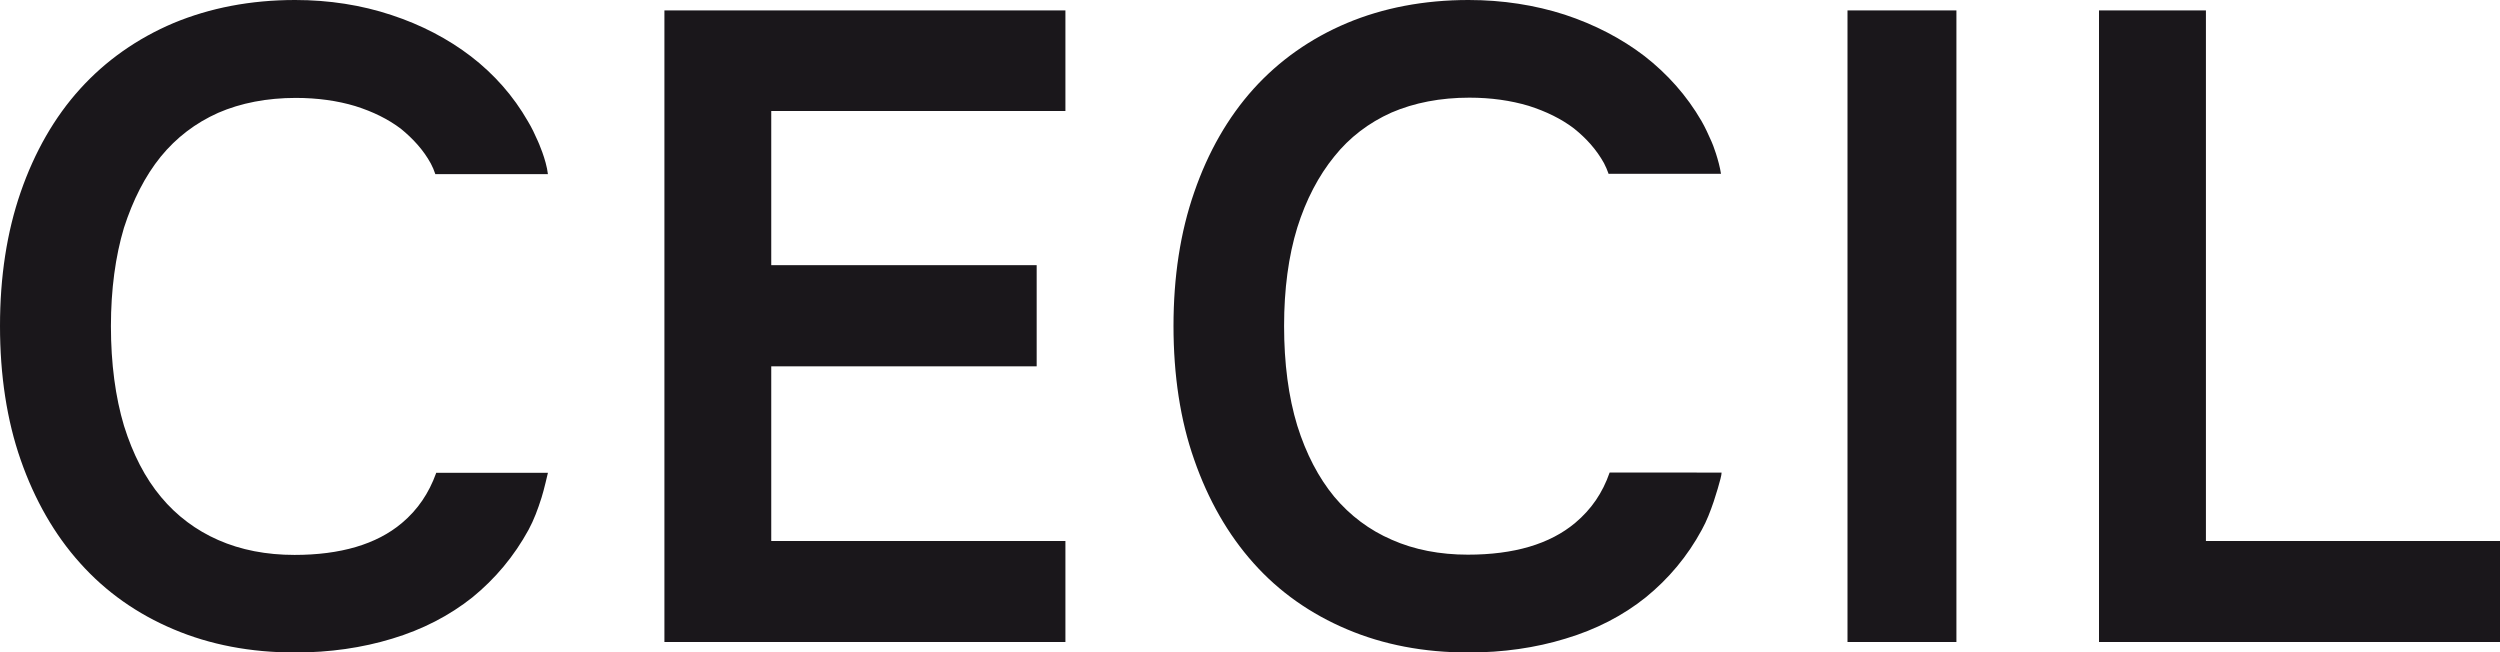
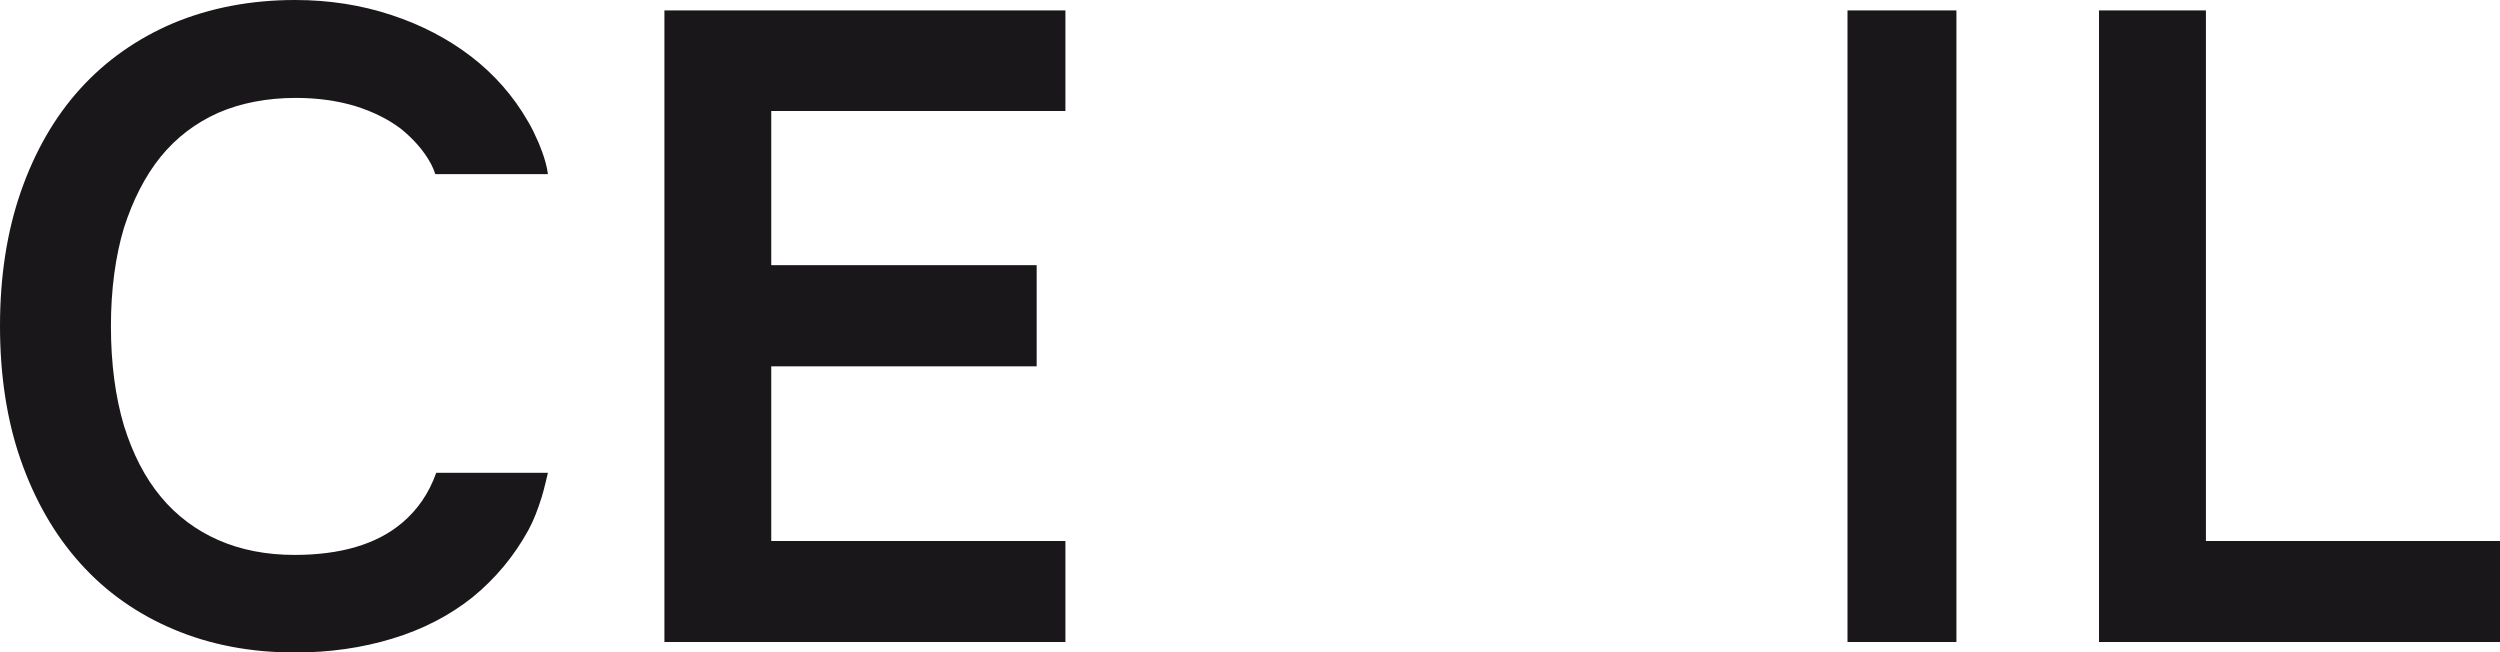
<svg xmlns="http://www.w3.org/2000/svg" version="1.1" id="Ebene_1" x="0px" y="0px" viewBox="0 0 300 78.3" style="enable-background:new 0 0 300 78.3;" xml:space="preserve">
  <style type="text/css">
	.Grün_x0020_bogenförmig{fill:url(#SVGID_1_);stroke:#FFFFFF;stroke-width:0.25;stroke-miterlimit:1;}
	.st0{fill:#1A171B;}
</style>
  <linearGradient id="SVGID_1_" gradientUnits="userSpaceOnUse" x1="0" y1="110.982" x2="0.707" y2="110.275">
    <stop offset="0" style="stop-color:#259E2E" />
    <stop offset="0.983" style="stop-color:#1C381D" />
  </linearGradient>
  <polygon class="st0" points="79.73,77.04 127.85,77.04 127.85,64.92 92.55,64.92 92.55,43.96 124.4,43.96 124.4,31.82 92.55,31.82   92.55,13.32 127.85,13.32 127.85,1.25 79.73,1.25 " />
  <g>
    <path class="st0" d="M9.61,67.57c3.09,3.46,6.86,6.11,11.23,7.95c4.36,1.85,9.23,2.78,14.58,2.78c4.12,0,8.04-0.56,11.64-1.66   c3.63-1.09,6.88-2.77,9.62-4.95c2.74-2.23,5.02-4.95,6.75-8.12c0.64-1.18,1.12-2.48,1.55-3.84c0.28-0.85,0.77-2.99,0.77-2.99H52.51   h-0.17c0,0,0.17,0,0,0l-0.01,0.05l0,0c-0.86,2.38-2.19,4.37-4.11,5.98c-3.04,2.56-7.39,3.82-12.88,3.82   c-3.36,0-6.44-0.59-9.16-1.79c-2.64-1.16-4.97-2.89-6.85-5.15c-1.92-2.29-3.39-5.16-4.45-8.55c-1.03-3.44-1.57-7.47-1.57-11.96   c0-4.4,0.54-8.38,1.56-11.79c1.08-3.35,2.54-6.23,4.42-8.55c1.86-2.28,4.16-4.04,6.89-5.26c2.71-1.18,5.87-1.79,9.32-1.79   c2.6,0,5.01,0.34,7.13,0.98c2.13,0.67,3.93,1.56,5.46,2.71c1.46,1.19,2.72,2.56,3.6,4.17c0.21,0.39,0.41,0.85,0.55,1.29h13.51   c-0.2-1.76-1.2-3.95-1.2-3.95c-0.36-0.82-0.74-1.63-1.2-2.39c-1.75-3.05-4.04-5.64-6.83-7.79c-2.76-2.11-5.94-3.78-9.56-4.97   C43.38,0.61,39.49,0,35.42,0C30.07,0,25.2,0.95,20.84,2.76c-4.37,1.85-8.14,4.5-11.23,7.91c-3.08,3.4-5.46,7.57-7.13,12.39   C0.82,27.86,0,33.22,0,39.12c0,5.89,0.82,11.31,2.48,16.06C4.15,59.97,6.54,64.16,9.61,67.57" />
    <rect x="221.7" y="1.25" class="st0" width="13.07" height="75.79" />
    <polygon class="st0" points="264.71,64.92 264.71,1.25 251.88,1.25 251.88,77.04 300,77.04 300,64.92  " />
-     <path class="st0" d="M193.28,56.7h-0.12l-0.03,0.08l0.02-0.06c-0.84,2.42-2.18,4.39-4.12,6.02c-3.05,2.56-7.37,3.82-12.89,3.82   c-3.34,0-6.43-0.59-9.13-1.79c-2.68-1.16-4.99-2.89-6.89-5.15c-1.89-2.29-3.39-5.16-4.45-8.55c-1.05-3.44-1.58-7.47-1.58-11.96   c0-4.4,0.53-8.38,1.58-11.79c1.05-3.35,2.56-6.23,4.45-8.55c1.82-2.28,4.13-4.04,6.85-5.26c2.73-1.18,5.89-1.79,9.35-1.79   c2.61,0,4.97,0.34,7.12,0.98c2.1,0.67,3.92,1.56,5.43,2.71c1.49,1.19,2.71,2.55,3.61,4.17c0.21,0.39,0.39,0.84,0.55,1.27   l-0.03,0.01h0.03c0,0,0,0.01,0.01,0.01l0.07-0.01h13.41c-0.24-1.59-0.99-3.59-1.15-3.9c-0.37-0.83-0.74-1.66-1.19-2.44   c-1.77-3.05-4.08-5.64-6.84-7.79c-2.76-2.11-5.96-3.78-9.57-4.97C184.21,0.61,180.31,0,176.23,0c-5.36,0-10.26,0.95-14.58,2.76   c-4.37,1.84-8.15,4.5-11.23,7.91c-3.06,3.4-5.45,7.57-7.11,12.39c-1.67,4.79-2.49,10.16-2.49,16.06c0,5.89,0.81,11.31,2.49,16.06   c1.66,4.78,4.05,8.97,7.11,12.39c3.08,3.46,6.87,6.11,11.23,7.95c4.36,1.85,9.22,2.78,14.58,2.78c4.12,0,8.04-0.56,11.62-1.66   c3.66-1.09,6.91-2.77,9.63-4.95c2.75-2.23,5.03-4.95,6.74-8.12c0.59-1.06,1.03-2.23,1.43-3.4c0,0,0.97-2.95,0.94-3.46   C205.97,56.7,197.91,56.7,193.28,56.7z" />
  </g>
</svg>